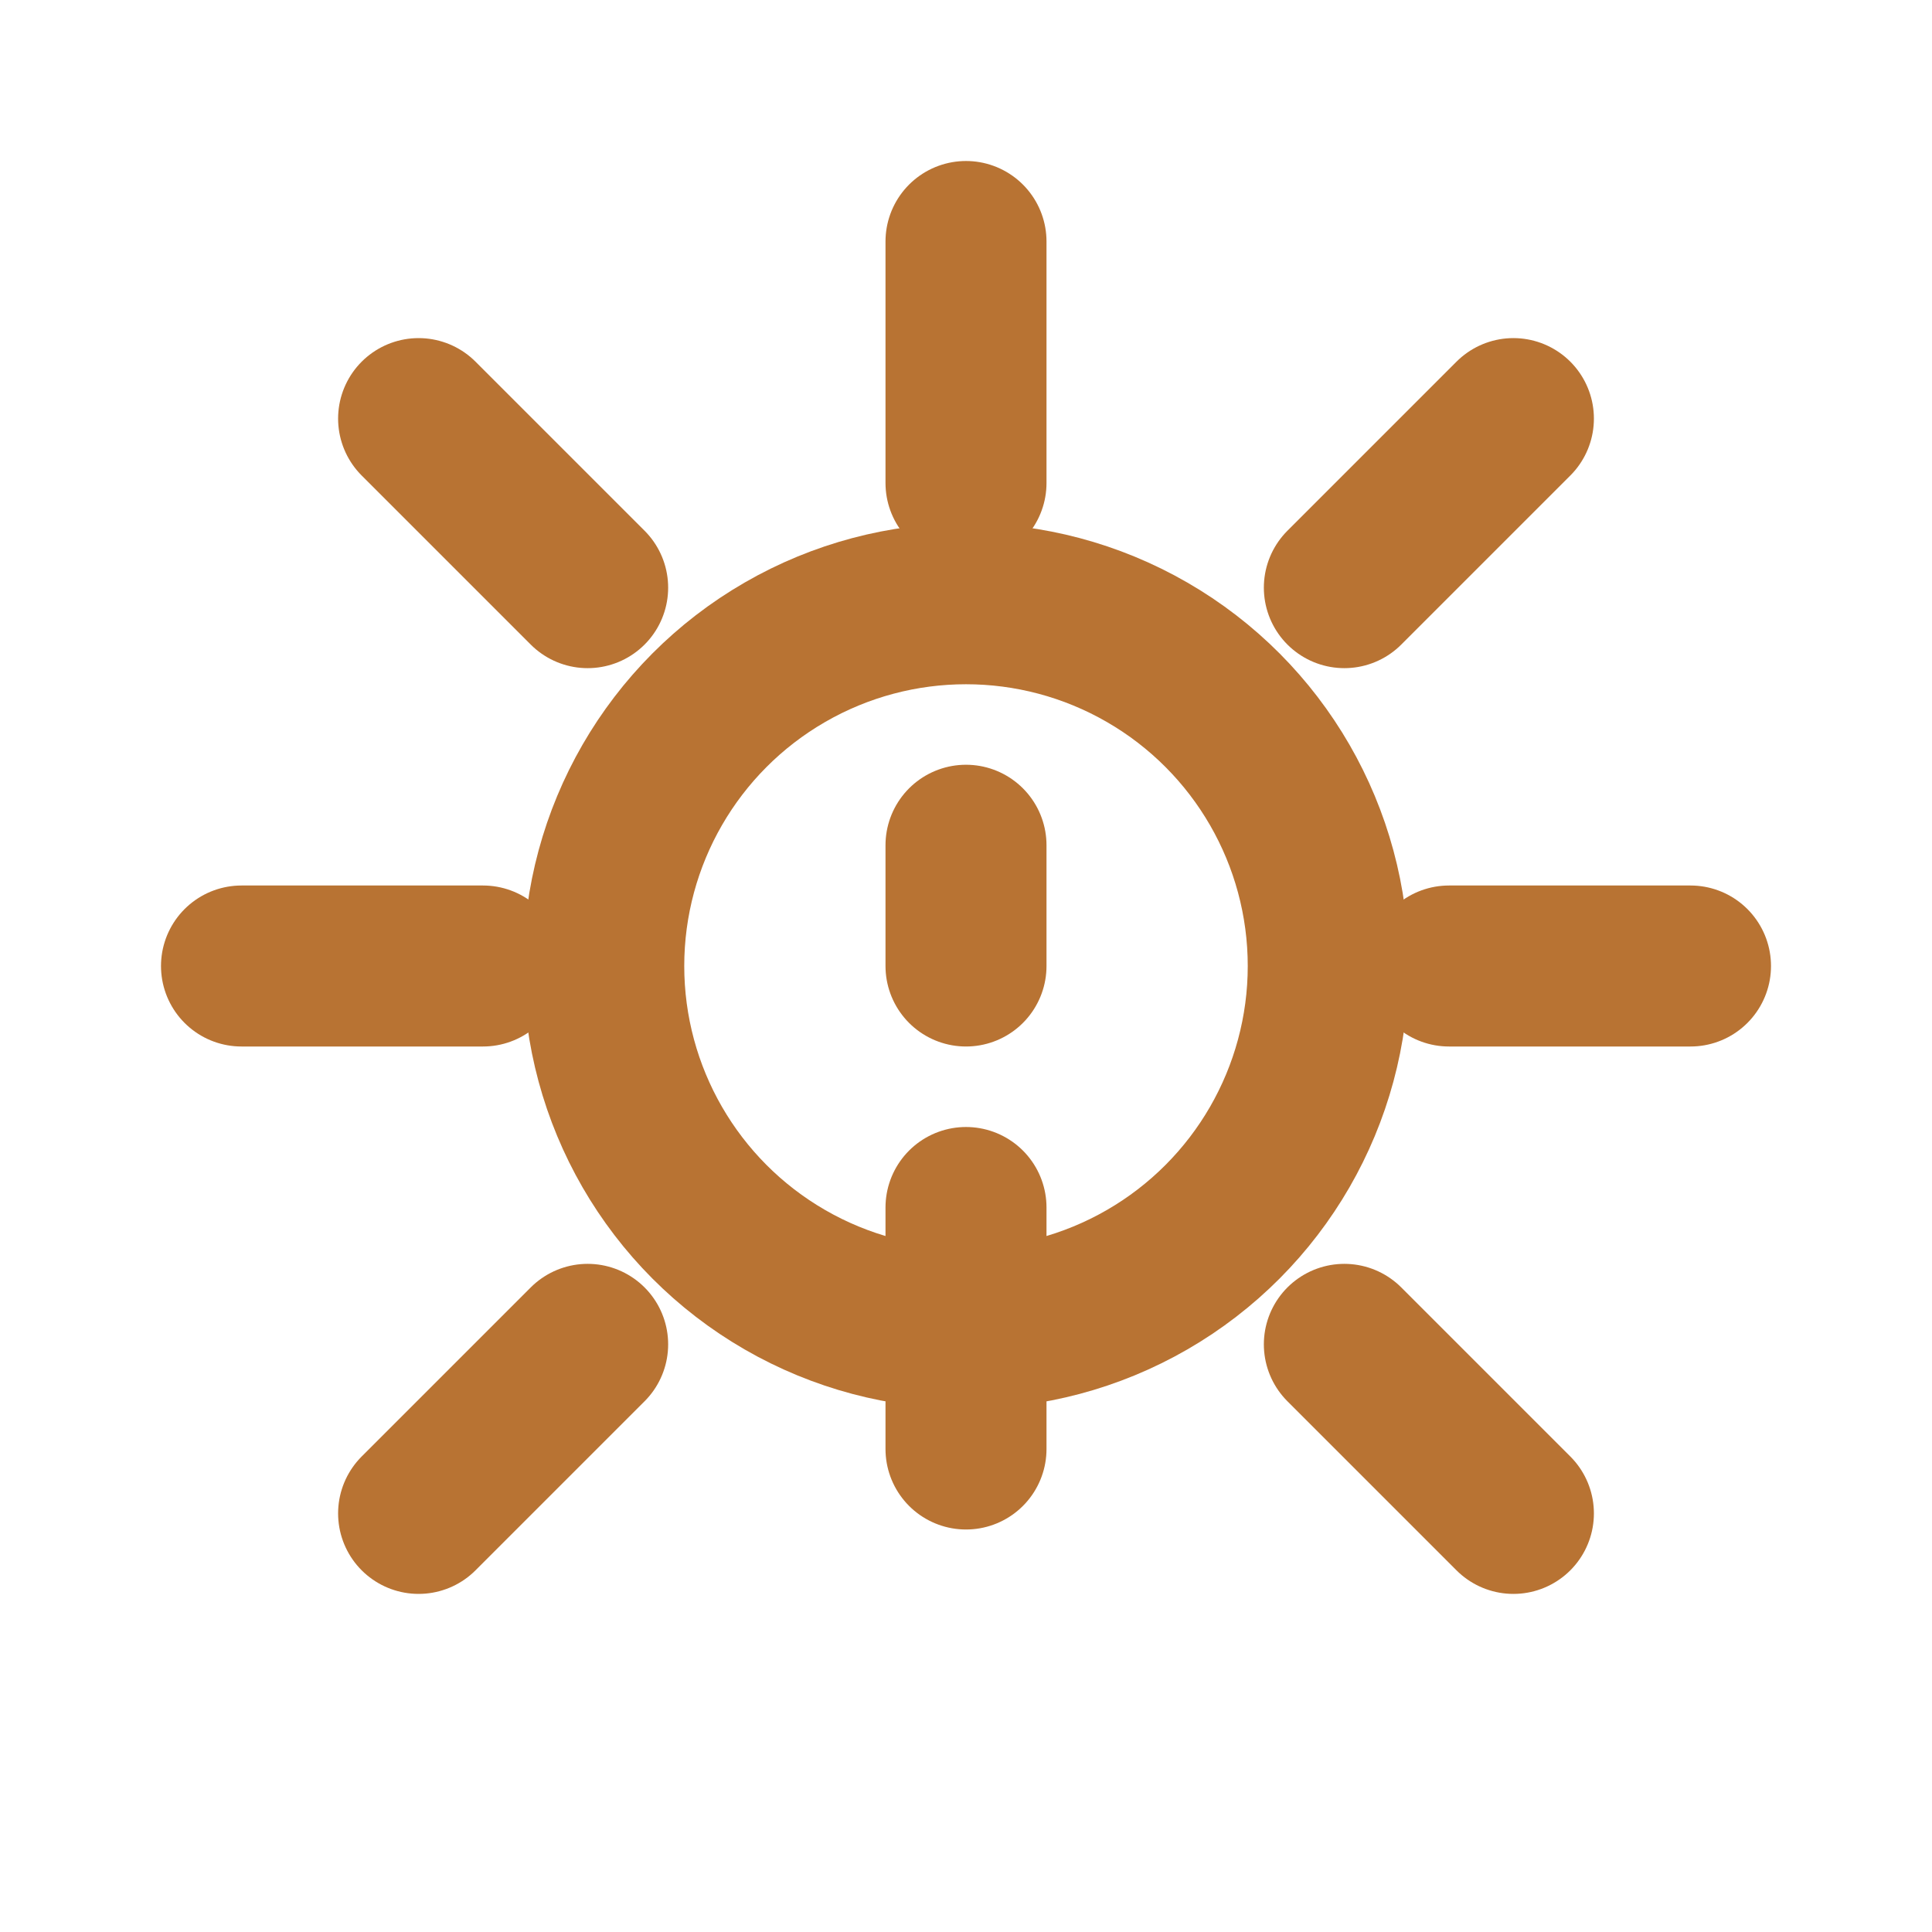
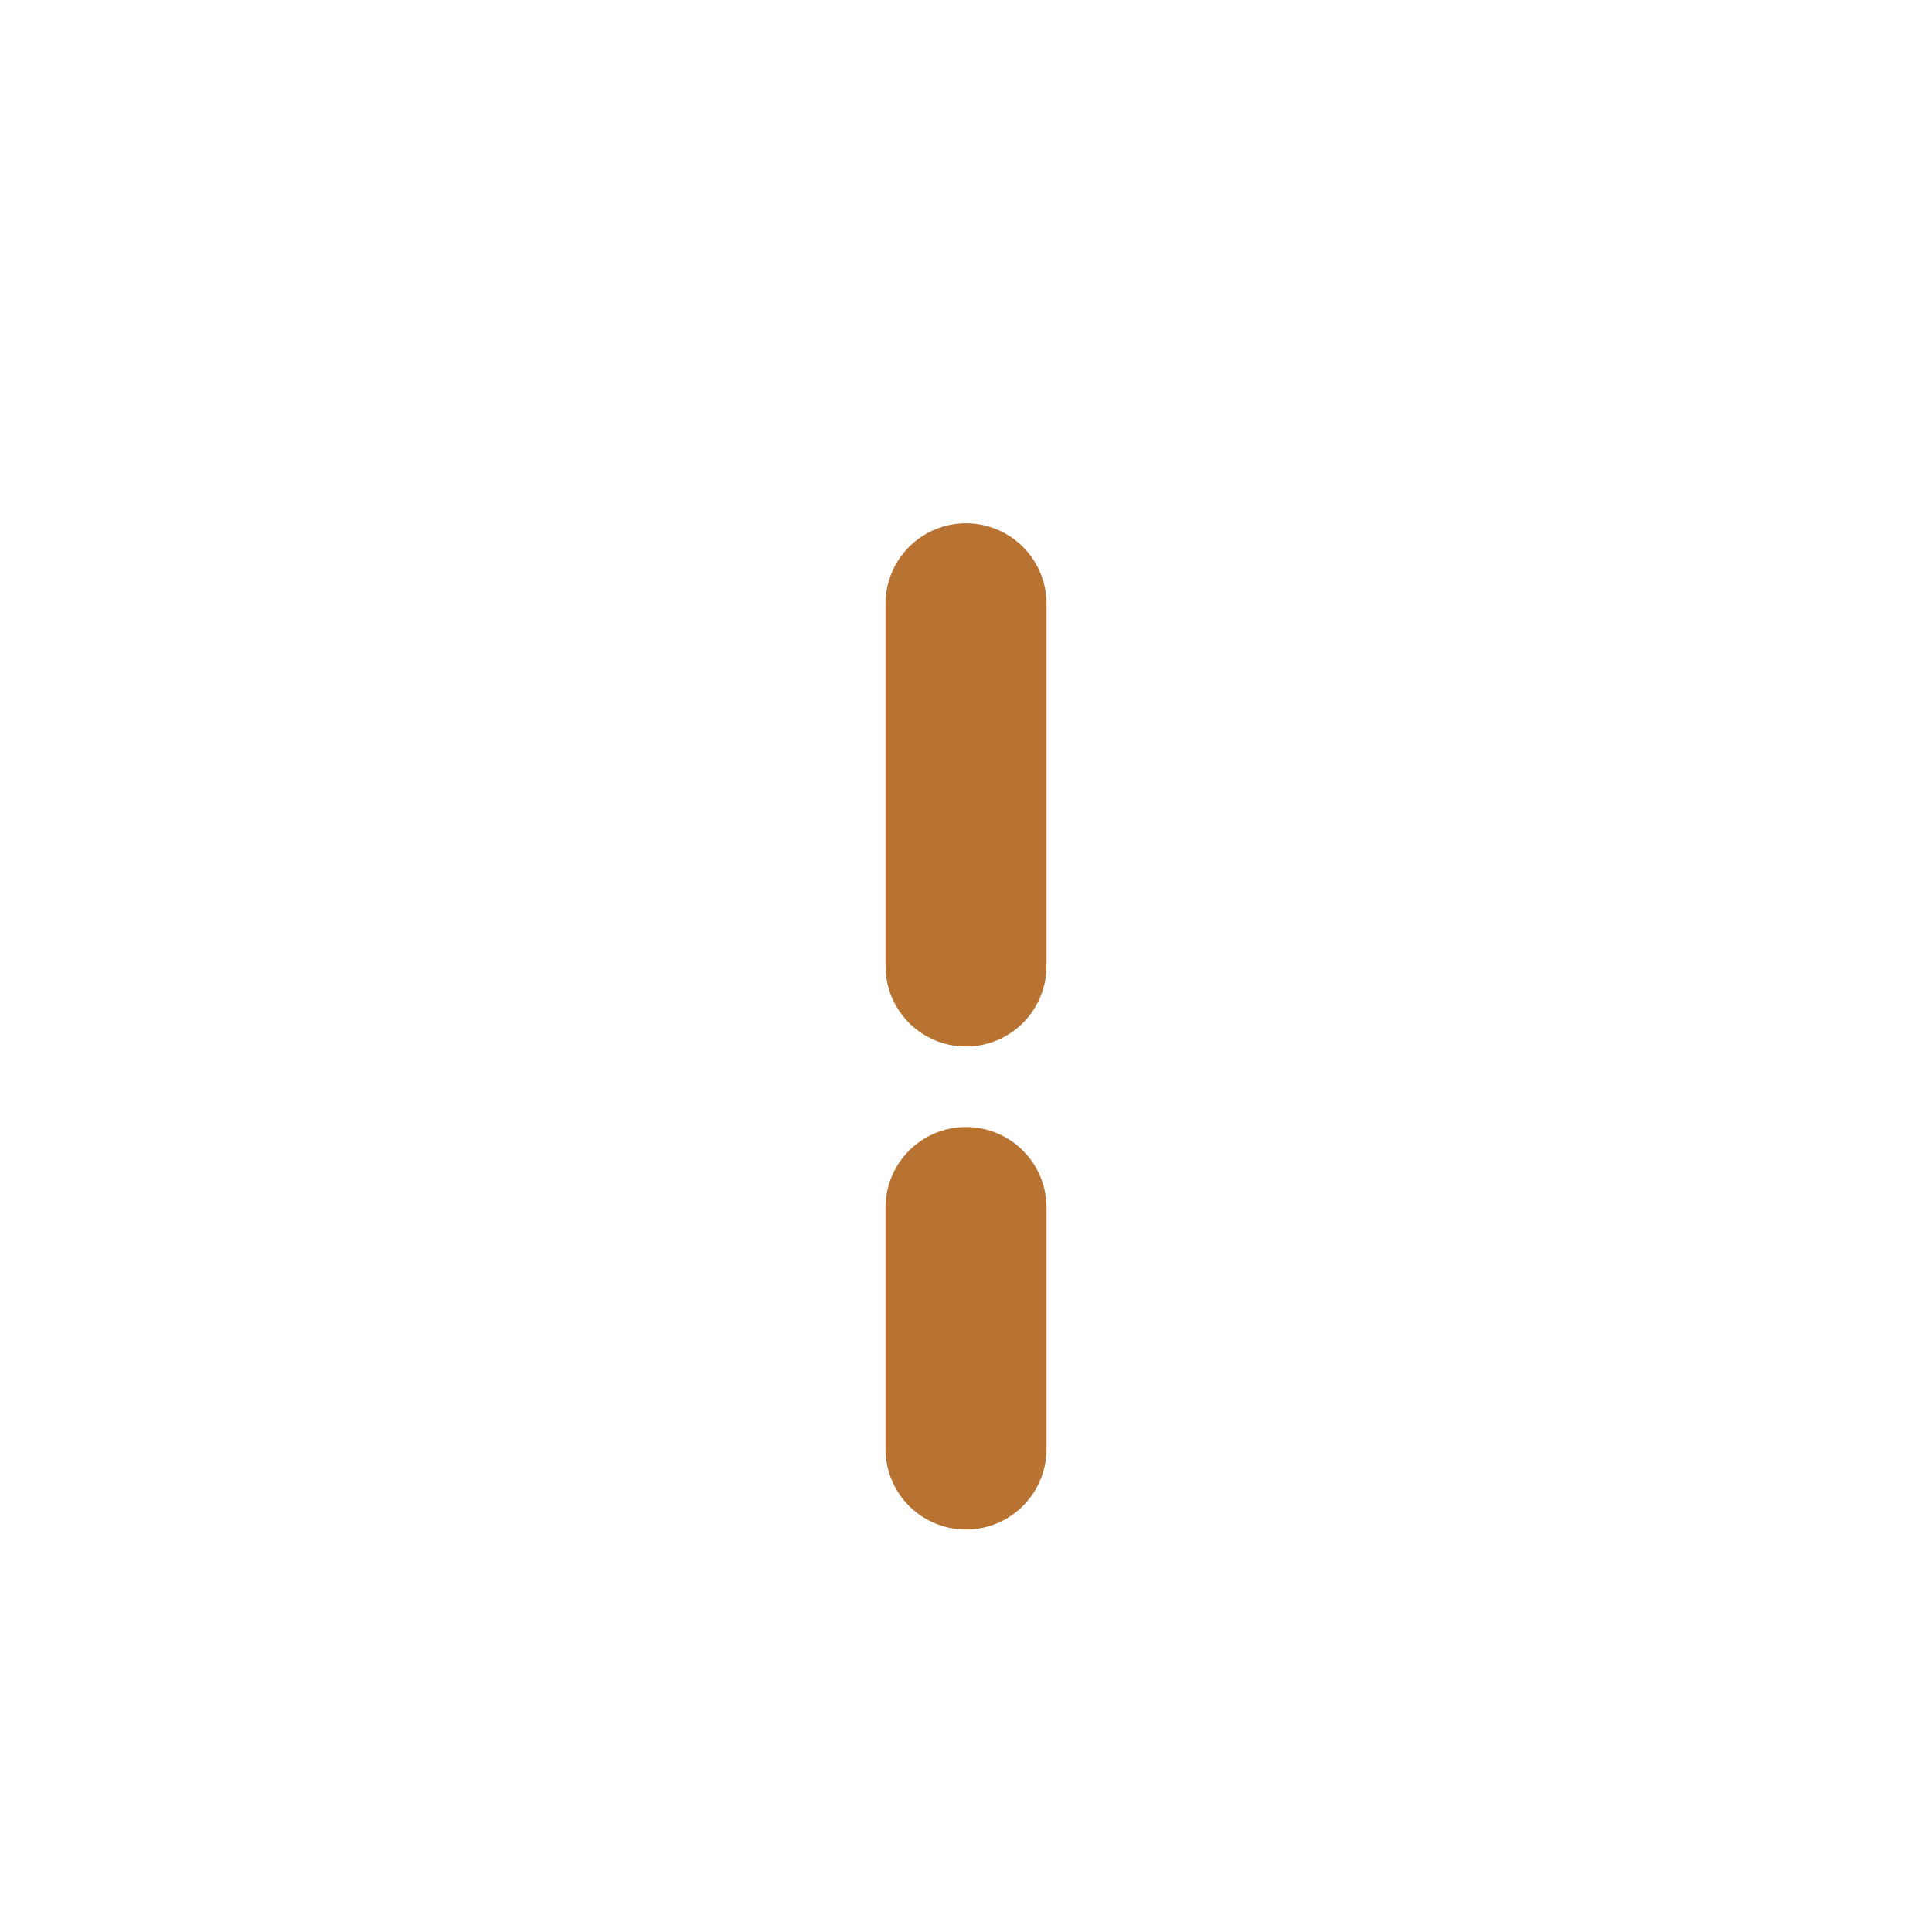
<svg xmlns="http://www.w3.org/2000/svg" width="24" height="24" viewBox="0 0 24 24" fill="none" stroke="#B87333" stroke-width="2" stroke-linecap="round" stroke-linejoin="round">
-   <path d="M12 3v3m0 4.5V12m0 3v3" />
-   <circle cx="12" cy="12" r="4.5" />
-   <path d="M3 12h3m12 0h3M5.2 5.2l2.1 2.1m9.4 9.4l2.1 2.1M5.2 18.8l2.1-2.1m9.4-9.4l2.1-2.1" />
+   <path d="M12 3m0 4.5V12m0 3v3" />
</svg>